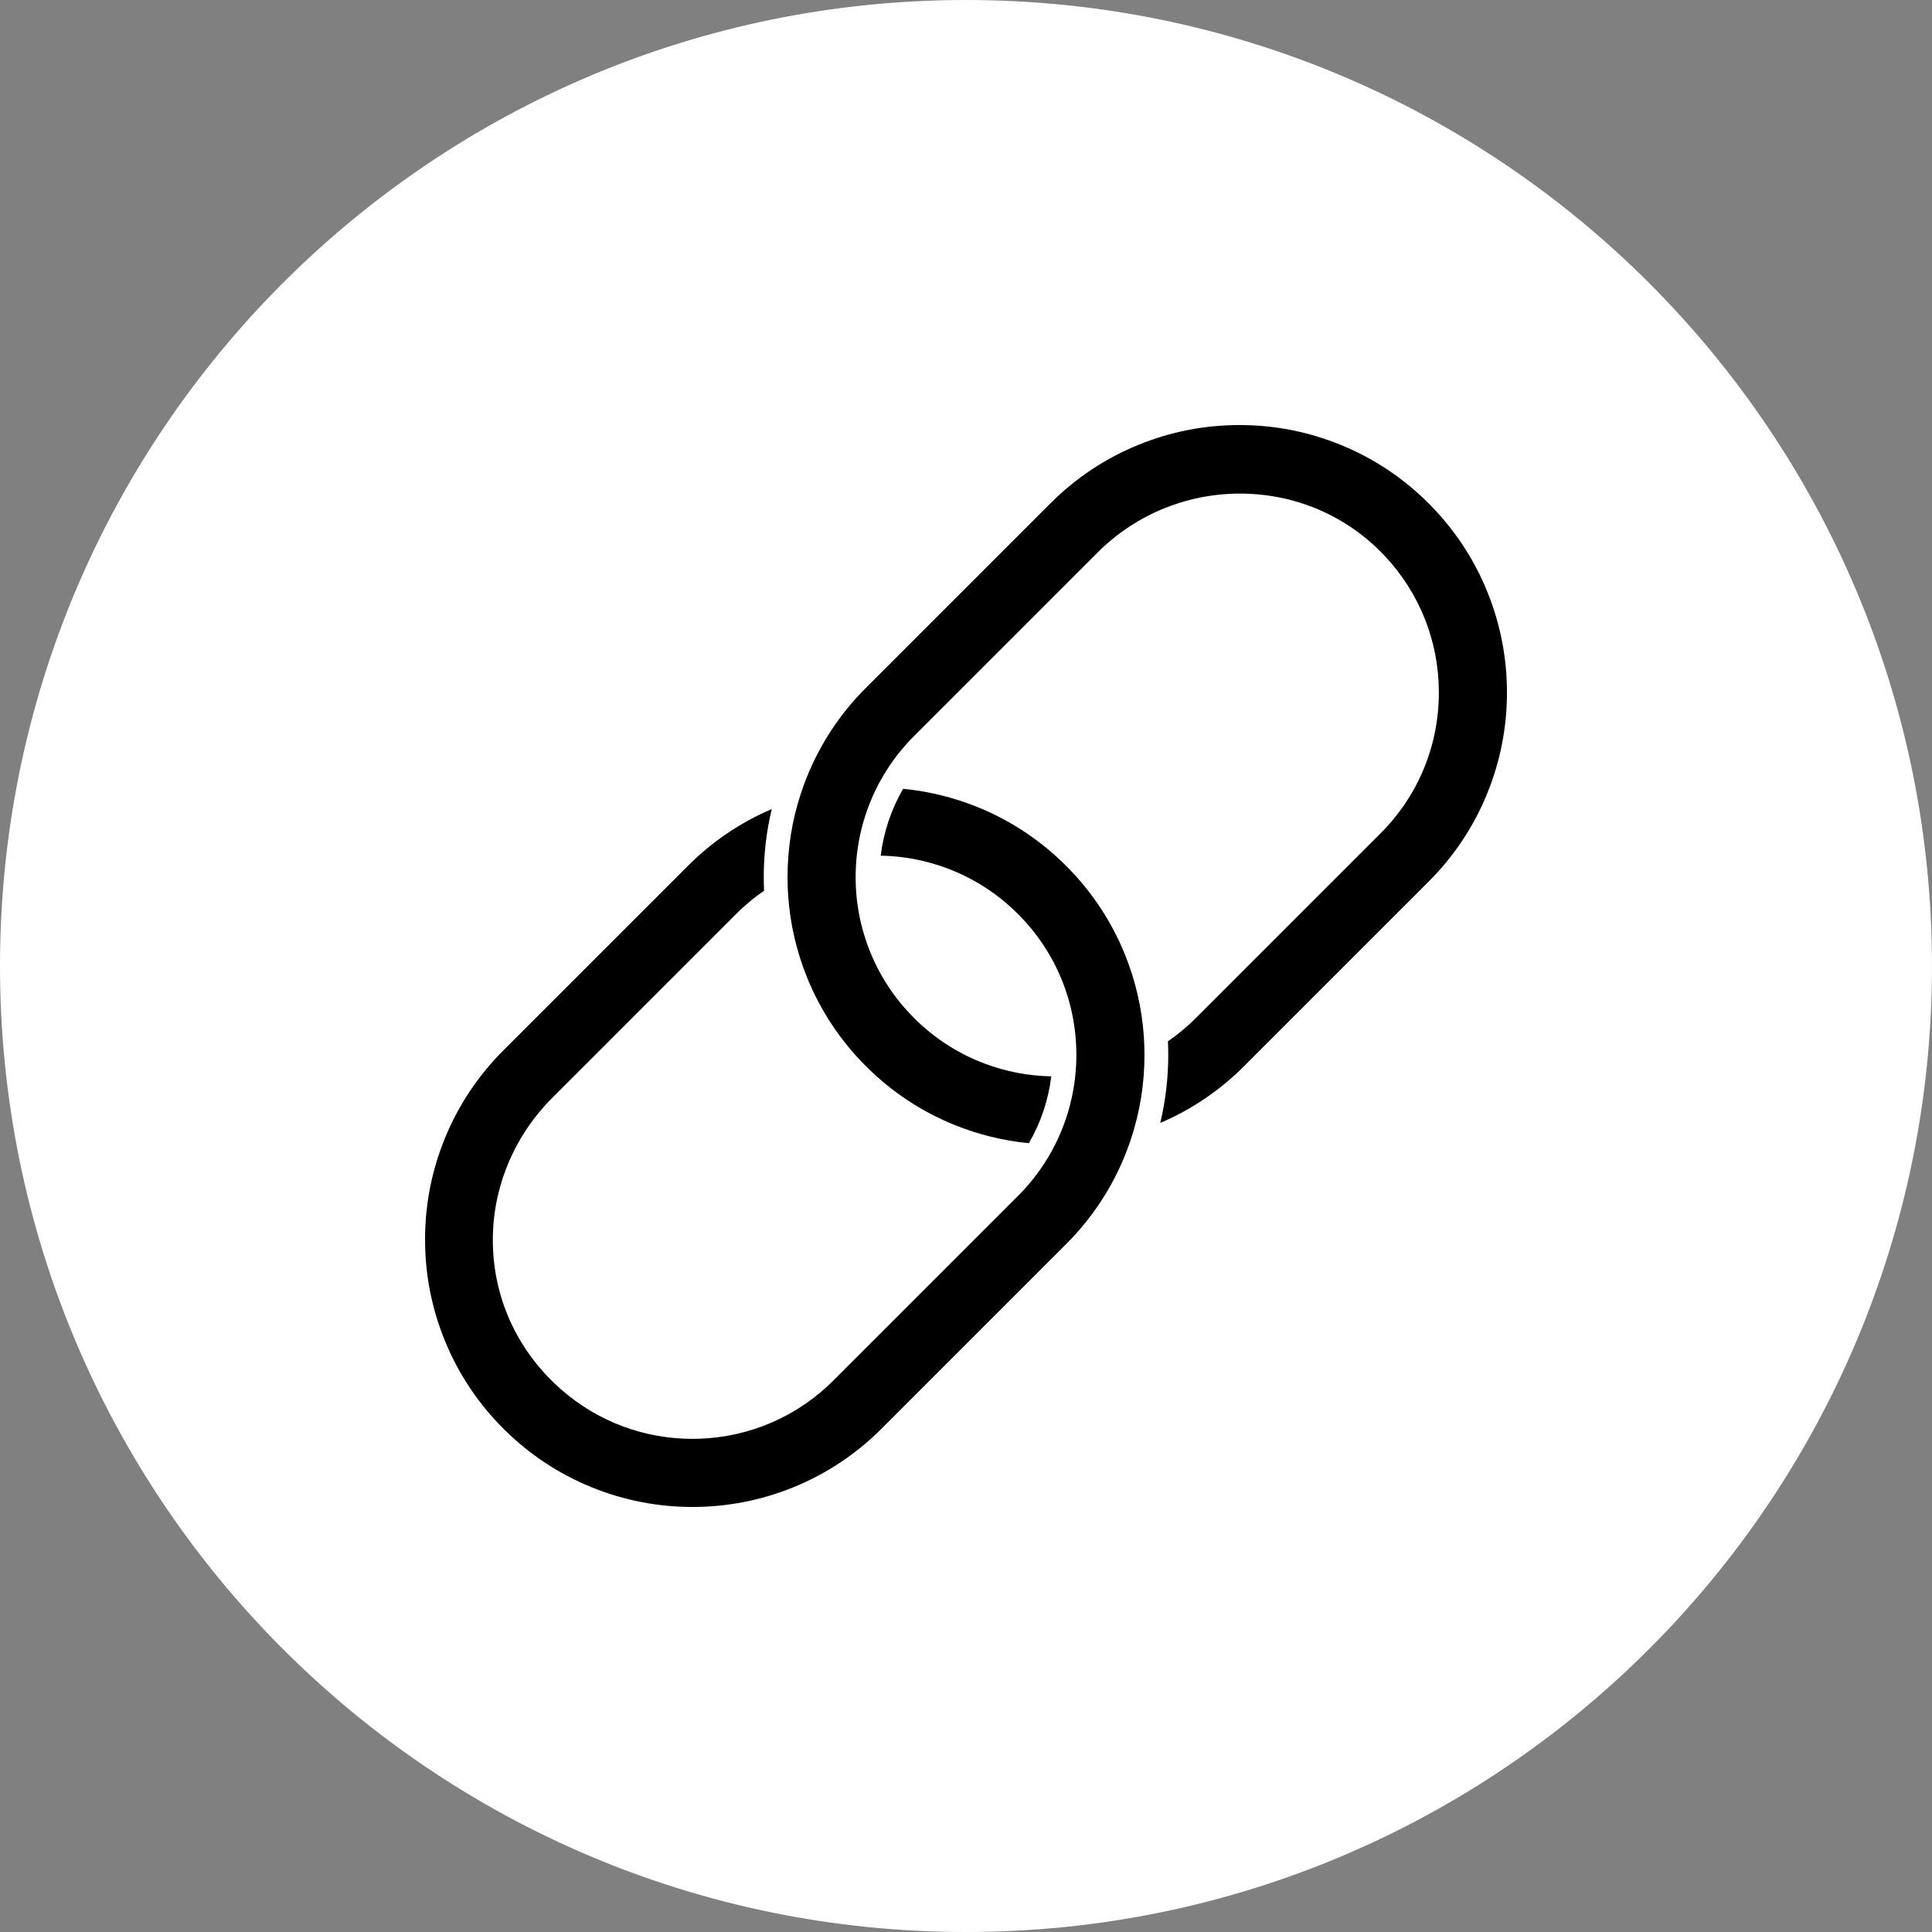
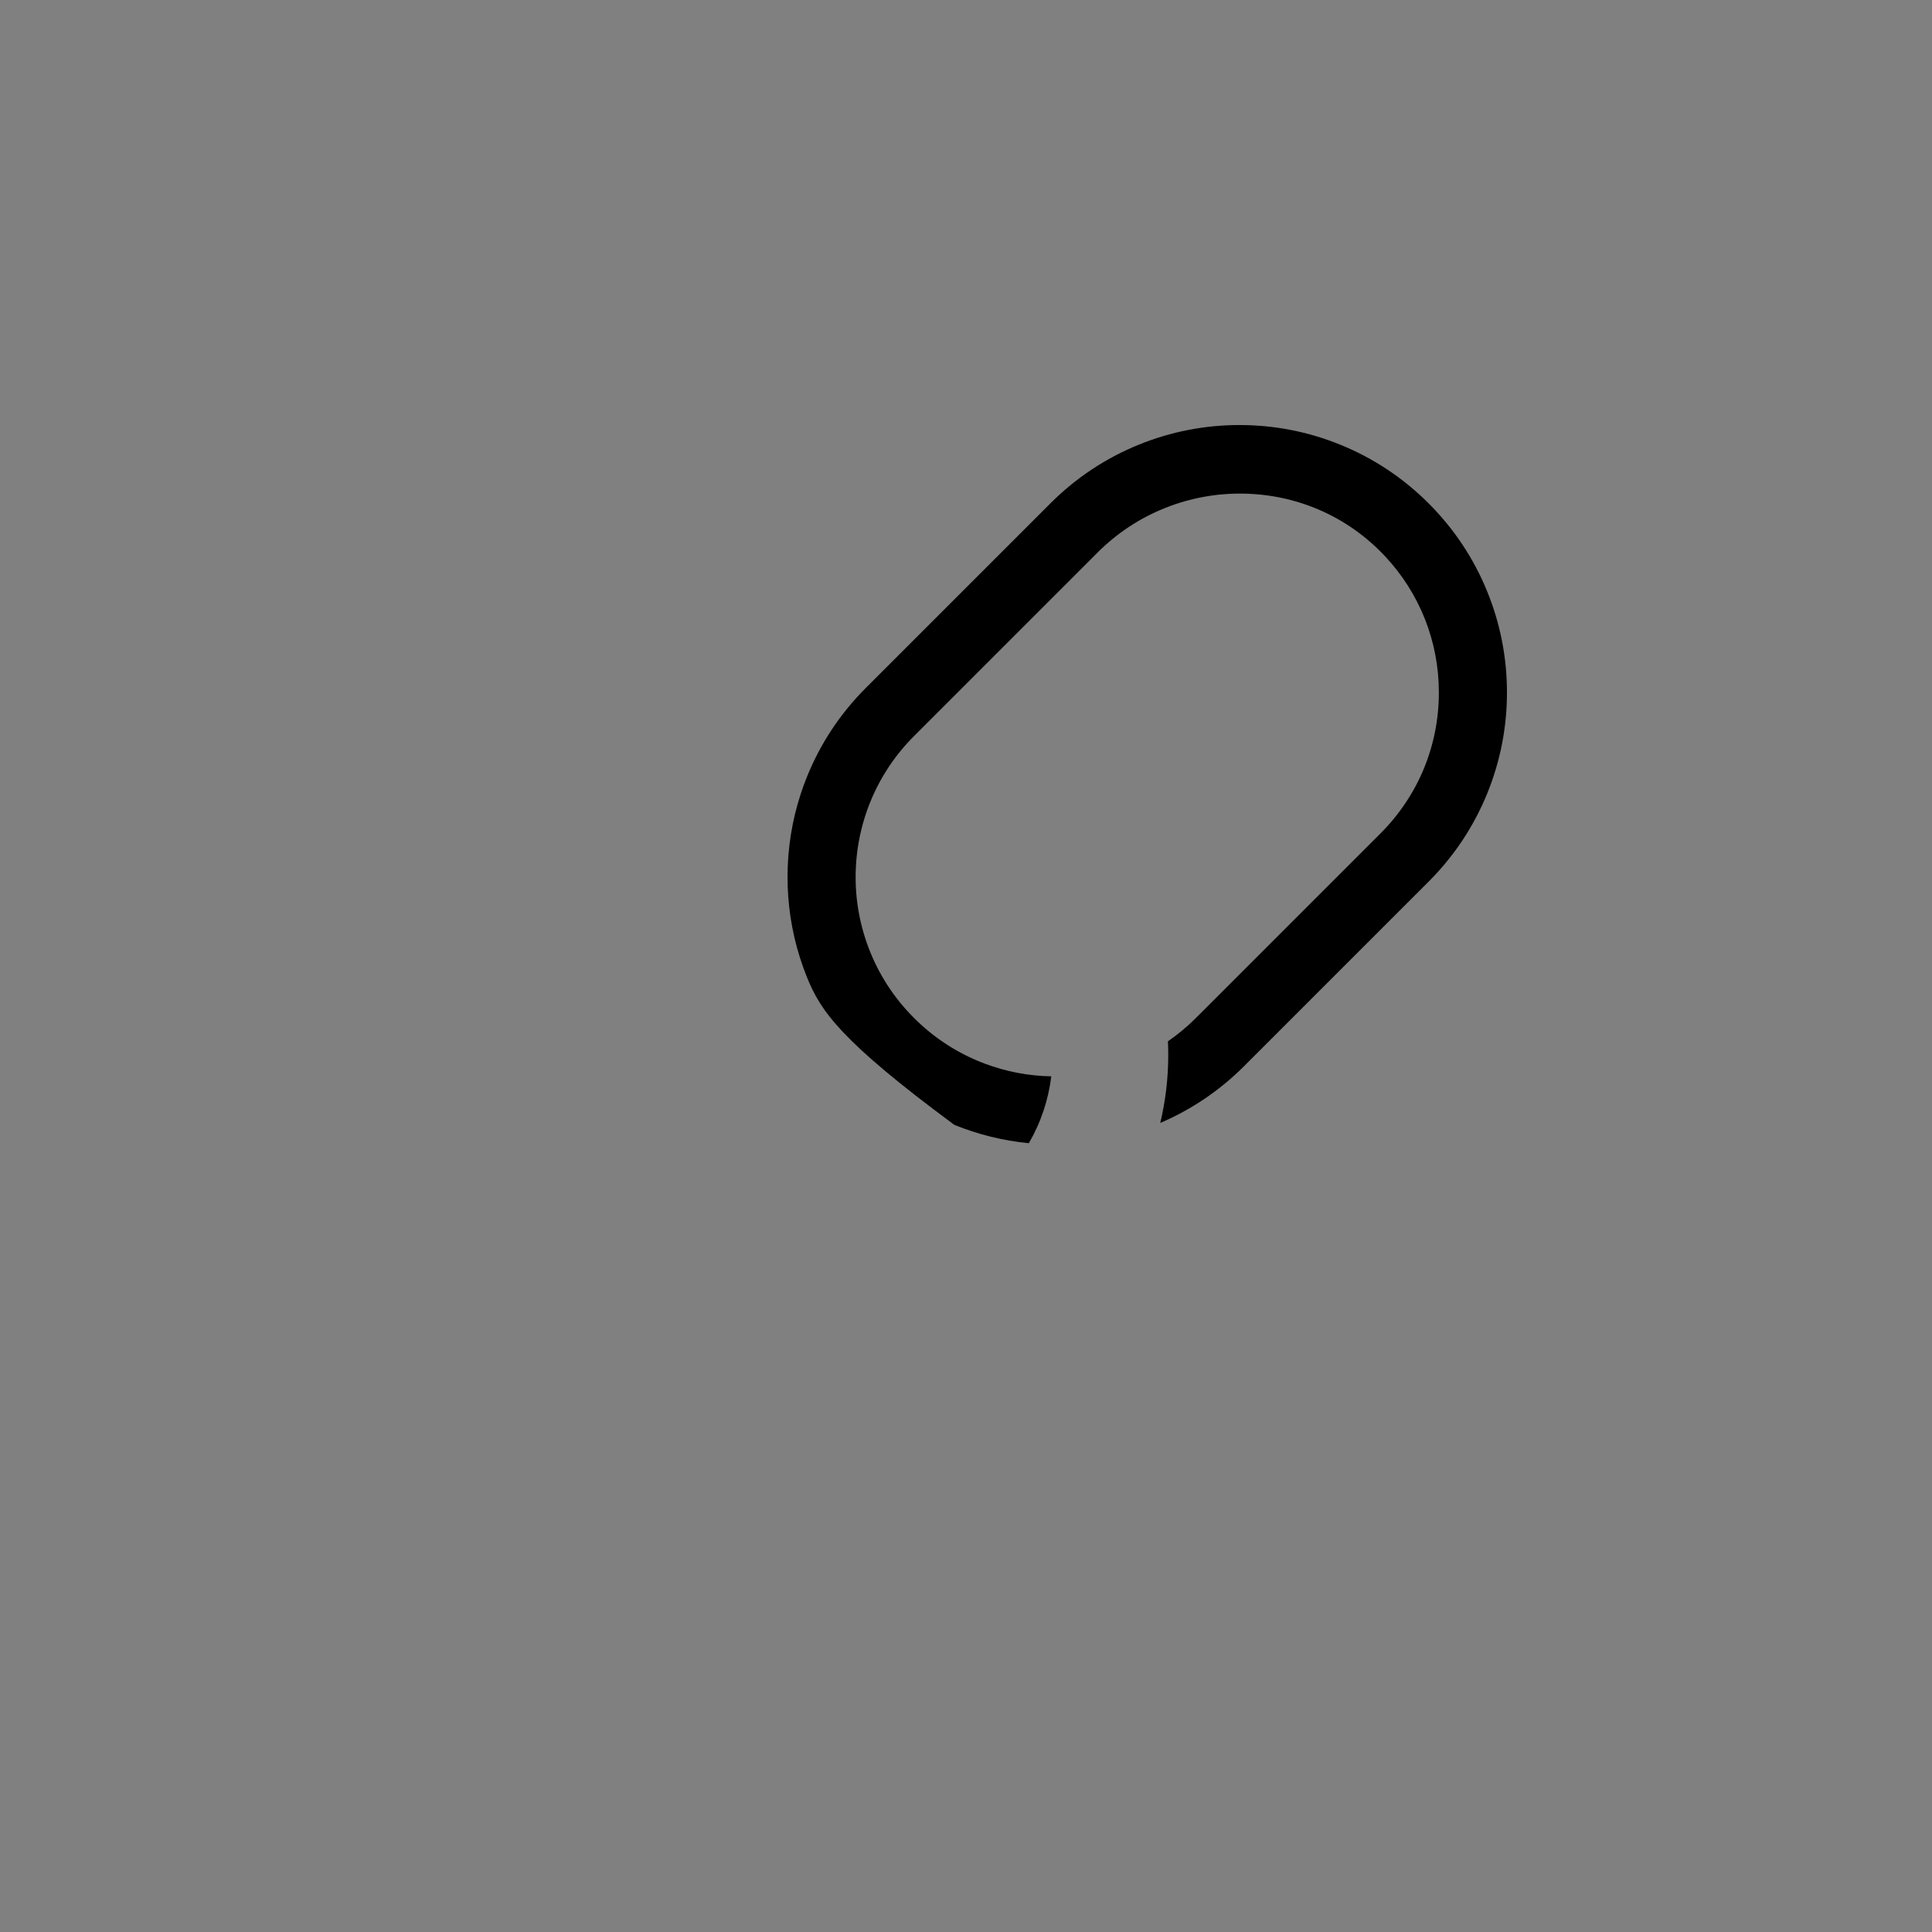
<svg xmlns="http://www.w3.org/2000/svg" fill="#000000" height="2000" preserveAspectRatio="xMidYMid meet" version="1" viewBox="0.0 0.0 2000.0 2000.0" width="2000" zoomAndPan="magnify">
  <rect x="0.0" y="0.0" width="2000.0" height="2000.0" fill="#808080" stroke="none" />
  <g>
    <g id="change1_1">
-       <path d="M 1999.992 1000.004 C 1999.992 1552.289 1552.289 2000 999.996 2000 C 447.715 2000 0 1552.289 0 1000.004 C 0 447.723 447.715 0.008 999.996 0.008 C 1552.289 0.008 1999.992 447.723 1999.992 1000.004" fill="#ffffff" />
-     </g>
+       </g>
    <g id="change2_1">
-       <path d="M 1539.719 612.719 C 1553.18 645.922 1560 680.949 1560 716.859 C 1560 752.781 1553.18 787.809 1539.719 821.012 C 1525.781 855.398 1505.32 886.23 1478.922 912.641 L 1287.891 1103.66 C 1262.73 1128.82 1233.551 1148.59 1201.09 1162.461 C 1206.59 1139.52 1209.371 1115.949 1209.371 1092.121 C 1209.371 1087.422 1209.262 1082.68 1209.039 1077.949 C 1219.371 1070.84 1229.09 1062.738 1238.031 1053.809 L 1429.051 862.781 C 1468.039 823.801 1489.512 771.98 1489.5 716.871 C 1489.512 663.98 1469.539 613.711 1433.281 575.289 C 1394.91 534.641 1342.82 511.809 1286.641 510.988 C 1259.051 510.602 1232.121 515.551 1206.539 525.691 C 1180.051 536.211 1156.352 551.82 1136.07 572.102 L 946.199 761.969 C 935.531 772.641 926.047 784.441 918.008 797.039 C 898.84 827.078 887.77 861.871 886 897.66 C 886 897.68 886 897.691 886 897.711 C 884.602 926.191 888.969 954.129 898.984 980.711 C 909.355 1008.25 925.238 1032.852 946.199 1053.809 C 967.16 1074.77 991.754 1090.648 1019.281 1101.02 C 1041.512 1109.379 1064.648 1113.809 1088.289 1114.219 C 1085.309 1138.641 1077.398 1162.25 1065.059 1183.441 C 1038.621 1180.879 1012.719 1174.5 987.969 1164.48 C 953.578 1150.531 922.746 1130.07 896.34 1103.66 C 869.938 1077.25 849.477 1046.422 835.531 1012.039 C 824.562 984.969 817.969 956.539 815.938 927.52 C 815.484 921.012 815.254 914.398 815.254 907.879 C 815.254 878.328 819.898 849.211 829.078 821.34 C 829.109 821.25 829.133 821.172 829.16 821.078 C 831.07 815.301 833.207 809.461 835.531 803.75 C 849.477 769.352 869.938 738.52 896.34 712.109 L 1087.359 521.09 C 1113.77 494.68 1144.602 474.219 1178.988 460.281 C 1212.18 446.82 1247.219 440 1283.141 440 C 1319.051 440 1354.09 446.82 1387.281 460.281 C 1421.68 474.219 1452.512 494.68 1478.922 521.09 C 1505.32 547.5 1525.781 578.32 1539.719 612.719" fill="#000000" />
+       <path d="M 1539.719 612.719 C 1553.18 645.922 1560 680.949 1560 716.859 C 1560 752.781 1553.18 787.809 1539.719 821.012 C 1525.781 855.398 1505.32 886.23 1478.922 912.641 L 1287.891 1103.66 C 1262.73 1128.82 1233.551 1148.59 1201.09 1162.461 C 1206.59 1139.52 1209.371 1115.949 1209.371 1092.121 C 1209.371 1087.422 1209.262 1082.68 1209.039 1077.949 C 1219.371 1070.84 1229.09 1062.738 1238.031 1053.809 L 1429.051 862.781 C 1468.039 823.801 1489.512 771.98 1489.5 716.871 C 1489.512 663.98 1469.539 613.711 1433.281 575.289 C 1394.91 534.641 1342.82 511.809 1286.641 510.988 C 1259.051 510.602 1232.121 515.551 1206.539 525.691 C 1180.051 536.211 1156.352 551.82 1136.07 572.102 L 946.199 761.969 C 935.531 772.641 926.047 784.441 918.008 797.039 C 898.84 827.078 887.77 861.871 886 897.66 C 886 897.68 886 897.691 886 897.711 C 884.602 926.191 888.969 954.129 898.984 980.711 C 909.355 1008.25 925.238 1032.852 946.199 1053.809 C 967.16 1074.77 991.754 1090.648 1019.281 1101.02 C 1041.512 1109.379 1064.648 1113.809 1088.289 1114.219 C 1085.309 1138.641 1077.398 1162.25 1065.059 1183.441 C 1038.621 1180.879 1012.719 1174.5 987.969 1164.48 C 869.938 1077.25 849.477 1046.422 835.531 1012.039 C 824.562 984.969 817.969 956.539 815.938 927.52 C 815.484 921.012 815.254 914.398 815.254 907.879 C 815.254 878.328 819.898 849.211 829.078 821.34 C 829.109 821.25 829.133 821.172 829.16 821.078 C 831.07 815.301 833.207 809.461 835.531 803.75 C 849.477 769.352 869.938 738.52 896.34 712.109 L 1087.359 521.09 C 1113.77 494.68 1144.602 474.219 1178.988 460.281 C 1212.18 446.82 1247.219 440 1283.141 440 C 1319.051 440 1354.09 446.82 1387.281 460.281 C 1421.68 474.219 1452.512 494.68 1478.922 521.09 C 1505.32 547.5 1525.781 578.32 1539.719 612.719" fill="#000000" />
    </g>
    <g id="change2_2">
-       <path d="M 1184.07 1072.48 C 1184.52 1078.988 1184.75 1085.602 1184.75 1092.121 C 1184.75 1121.719 1180.09 1150.859 1170.891 1178.75 C 1170.879 1178.781 1170.879 1178.801 1170.871 1178.82 C 1168.969 1184.621 1166.82 1190.48 1164.48 1196.25 C 1150.52 1230.648 1130.059 1261.48 1103.66 1287.879 L 912.641 1478.91 C 886.238 1505.32 855.406 1525.781 821.008 1539.73 C 787.824 1553.18 752.809 1560 716.914 1560 C 716.898 1560 716.887 1560 716.867 1560 C 680.93 1560 645.891 1553.18 612.723 1539.719 C 578.332 1525.781 547.5 1505.32 521.094 1478.91 C 494.684 1452.5 474.23 1421.672 460.285 1387.281 C 446.824 1354.109 440 1319.07 440 1283.129 C 440 1247.23 446.816 1212.191 460.277 1179 C 474.23 1144.602 494.691 1113.77 521.094 1087.359 L 712.113 896.34 C 737.27 871.18 766.453 851.422 798.914 837.551 C 793.414 860.5 790.641 884.059 790.641 907.879 C 790.641 912.578 790.746 917.32 790.969 922.051 C 780.641 929.148 770.906 937.262 761.977 946.191 L 572.184 1135.98 C 551.086 1157.078 535 1181.559 524.359 1208.73 C 514.07 1235.02 509.34 1262.602 510.293 1290.699 C 512.238 1347.91 537.477 1400.488 581.355 1438.77 C 619.008 1471.621 666.867 1489.5 716.801 1489.5 C 719.039 1489.5 721.277 1489.461 723.516 1489.391 C 776.102 1487.699 825.562 1466.281 862.785 1429.051 L 1053.809 1238.031 C 1064.379 1227.449 1073.789 1215.781 1081.77 1203.301 C 1081.852 1203.18 1081.922 1203.078 1081.988 1202.961 C 1082.078 1202.828 1082.172 1202.68 1082.25 1202.551 C 1101.262 1172.621 1112.23 1137.98 1114 1102.371 C 1114 1102.352 1114 1102.328 1114 1102.309 C 1114 1102.301 1114 1102.289 1114 1102.281 C 1114.172 1098.871 1114.25 1095.449 1114.25 1092.121 C 1114.25 1037 1092.789 985.18 1053.809 946.191 C 1032.852 925.23 1008.25 909.34 980.715 898.98 C 958.492 890.609 935.348 886.18 911.715 885.781 C 914.691 861.359 922.609 837.75 934.938 816.559 C 961.387 819.121 987.285 825.5 1012.031 835.52 C 1046.449 849.48 1077.281 869.949 1103.66 896.34 C 1130.051 922.73 1150.52 953.559 1164.48 987.961 C 1175.449 1015.031 1182.031 1043.461 1184.07 1072.48" fill="#000000" />
-     </g>
+       </g>
  </g>
</svg>